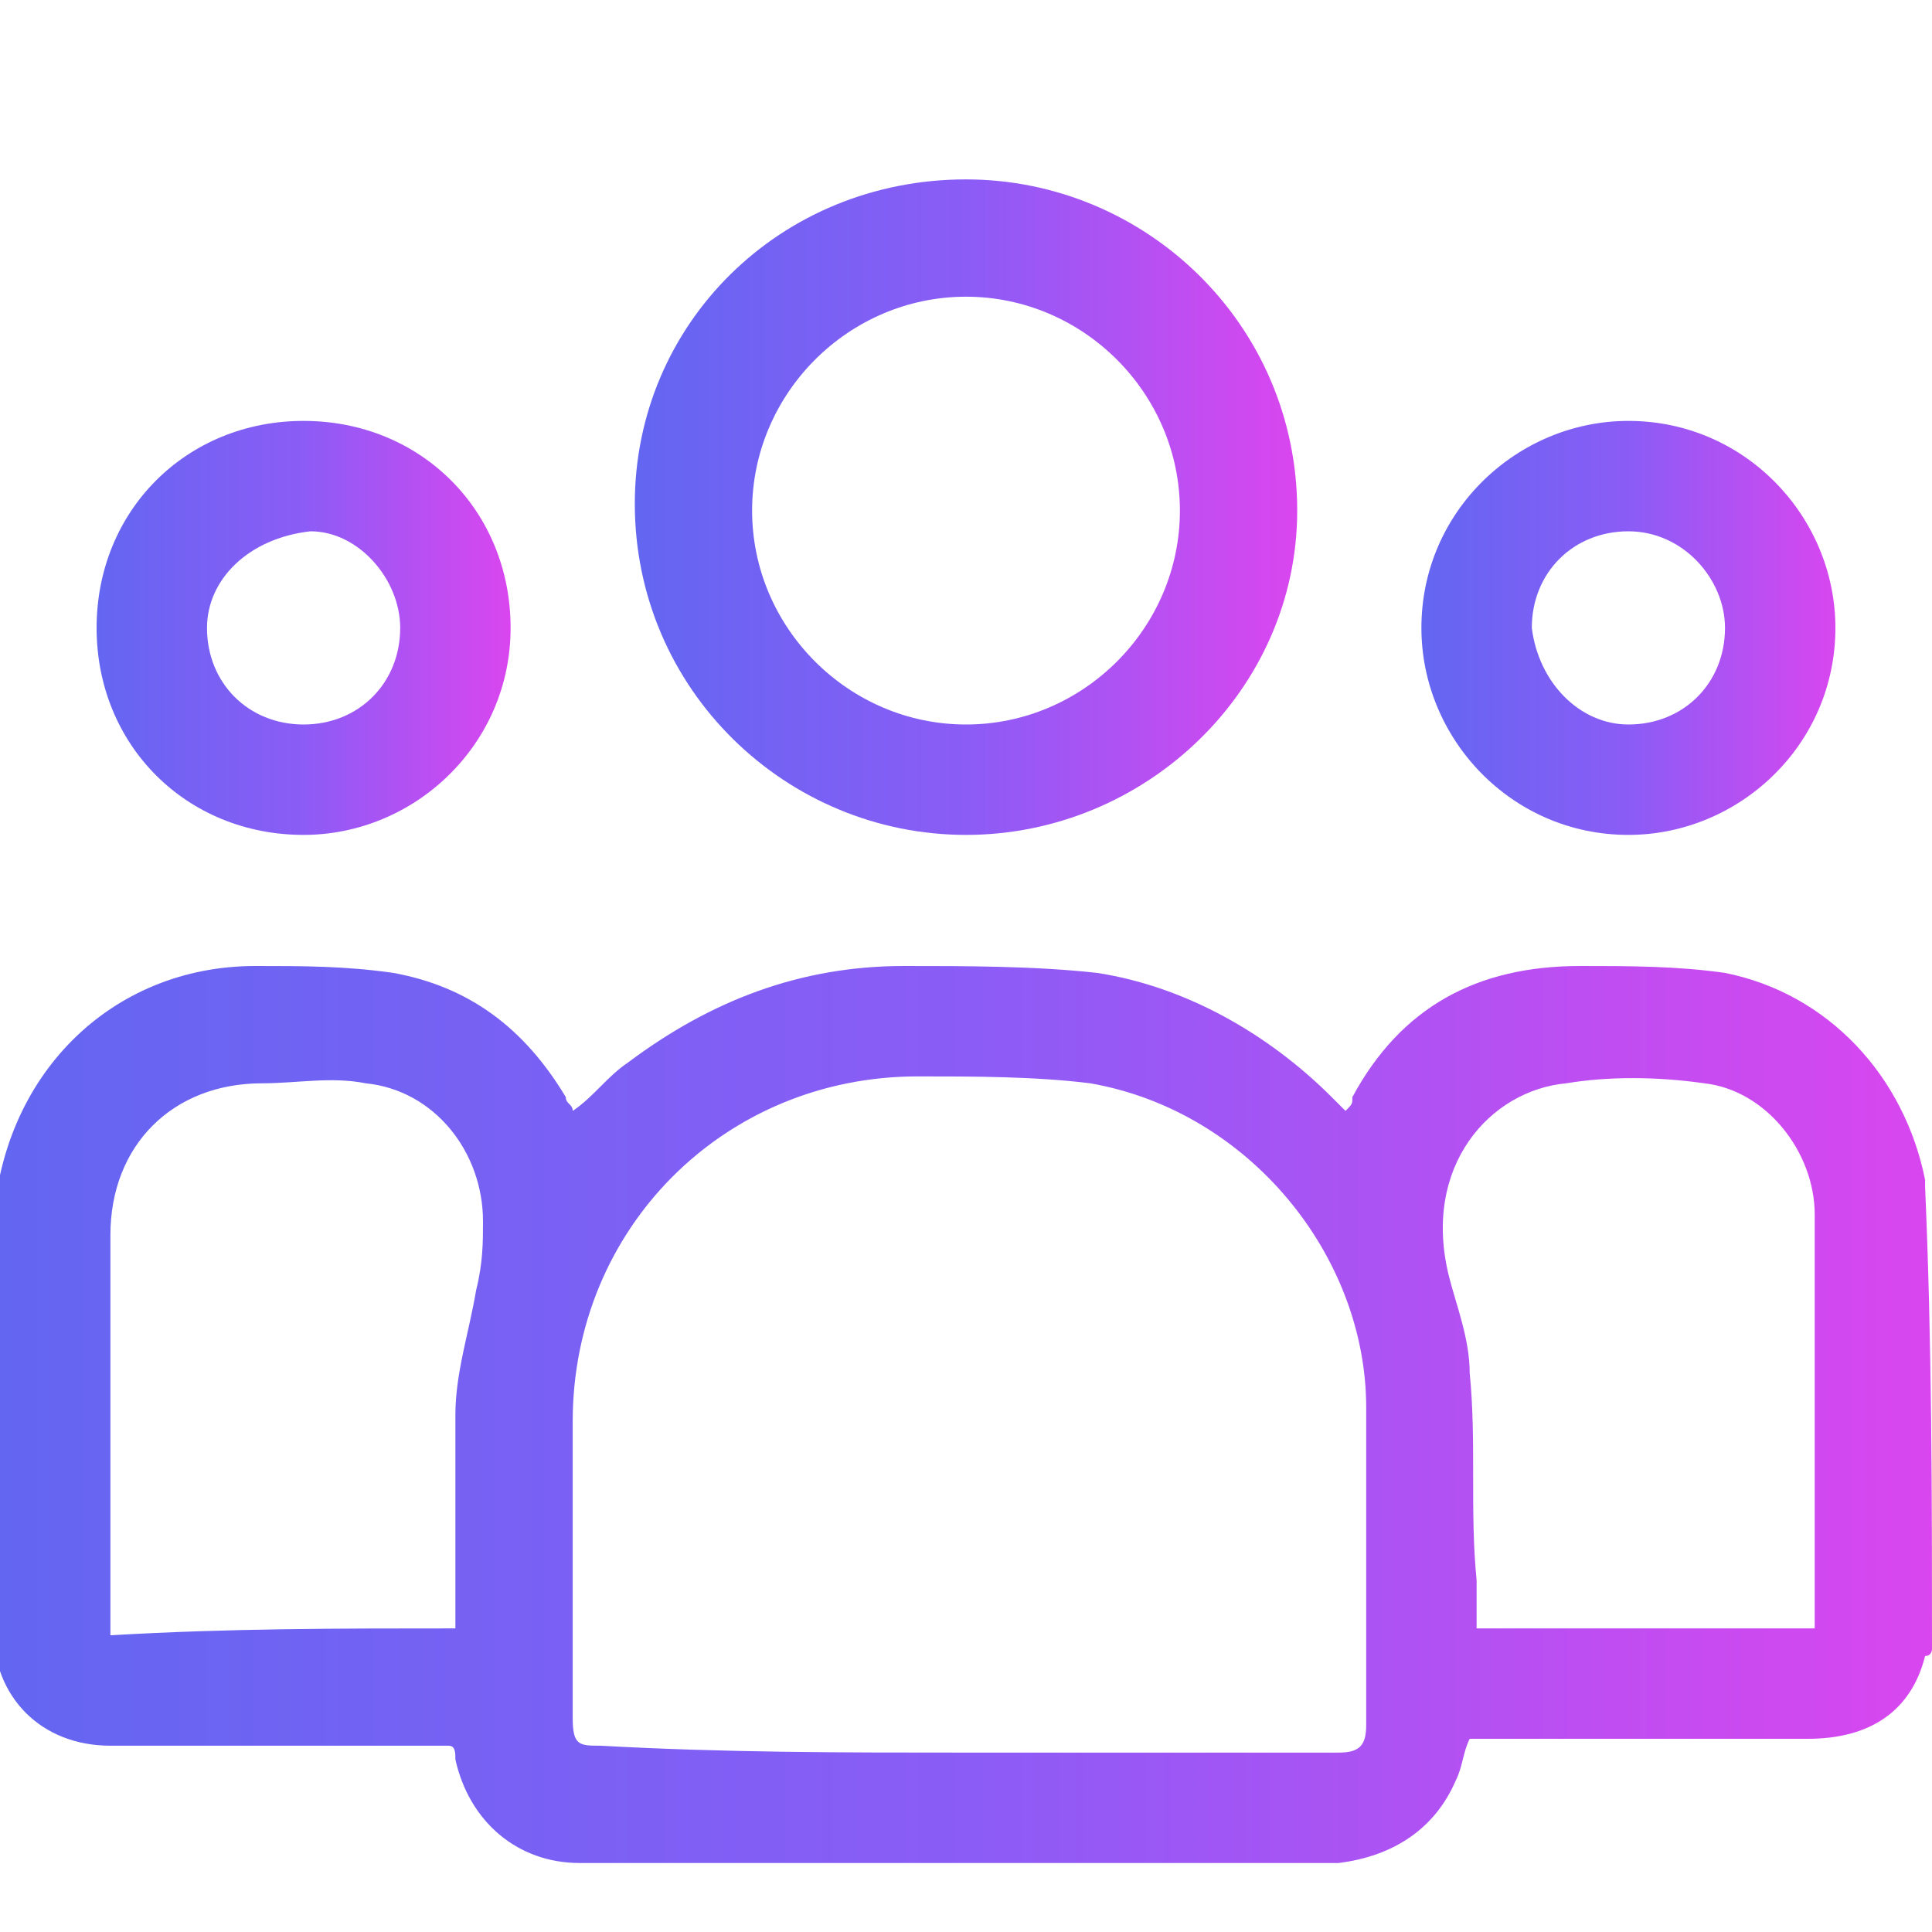
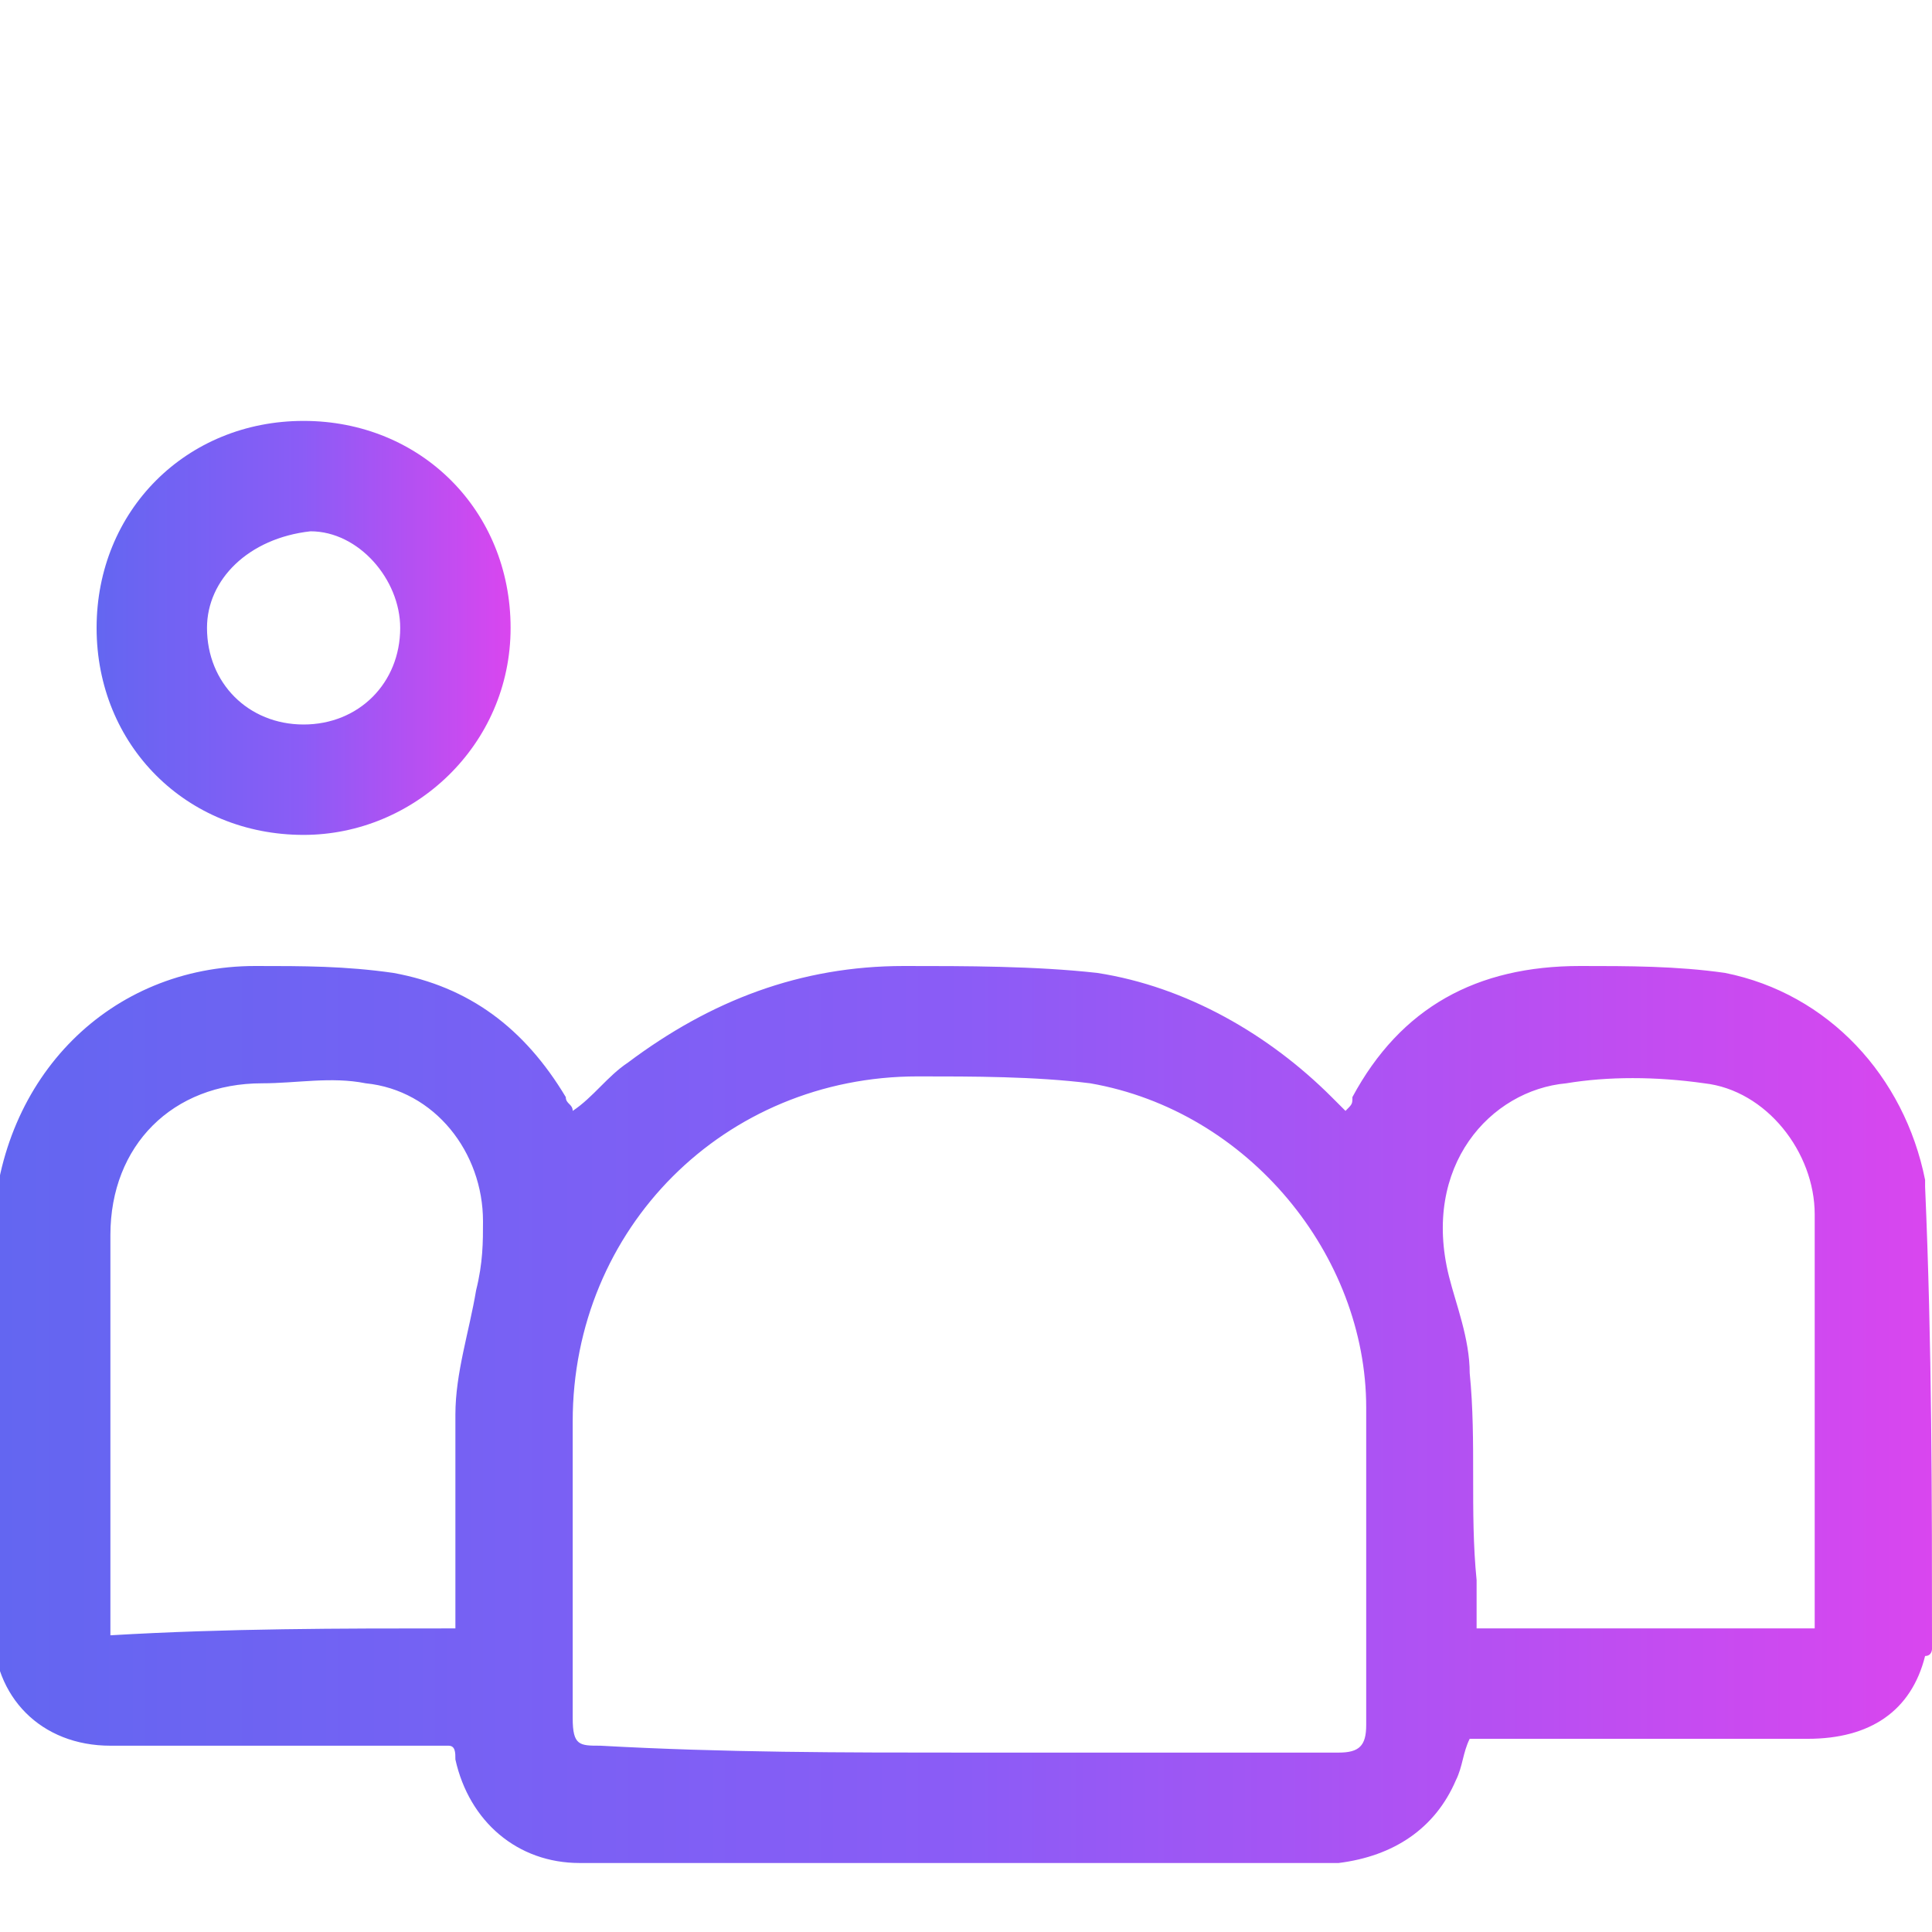
<svg xmlns="http://www.w3.org/2000/svg" id="Слой_1" x="0px" y="0px" viewBox="0 0 28 28" style="enable-background:new 0 0 28 28;" xml:space="preserve">
  <style type="text/css"> .st0{fill:url(#SVGID_1_);} .st1{fill:url(#SVGID_2_);} .st2{fill:url(#SVGID_3_);} .st3{fill:url(#SVGID_4_);} </style>
  <g>
    <linearGradient id="SVGID_1_" gradientUnits="userSpaceOnUse" x1="0" y1="20.511" x2="28" y2="20.511">
      <stop offset="0" style="stop-color:#6366F1" />
      <stop offset="0.5" style="stop-color:#8B5CF6" />
      <stop offset="1" style="stop-color:#D946EF" />
    </linearGradient>
    <path class="st0" d="M28,23.9c0,0,0,0.1-0.1,0.1c-0.2,0.8-0.8,1.2-1.7,1.2c-1.5,0-3.1,0-4.6,0c-0.1,0-0.2,0-0.3,0 c-0.1,0.2-0.1,0.4-0.2,0.6c-0.3,0.7-0.9,1.1-1.7,1.2c-3.7,0-7.3,0-11,0c-0.9,0-1.6-0.6-1.8-1.5c0-0.1,0-0.2-0.1-0.2 c-0.1,0-0.2,0-0.3,0c-1.5,0-3.1,0-4.6,0c-1,0-1.7-0.7-1.7-1.7c0-1.9,0-3.9,0-5.8C0,15.6,1.6,14,3.7,14c0.7,0,1.3,0,2,0.1 c1.1,0.2,1.9,0.8,2.5,1.8c0,0.1,0.1,0.1,0.1,0.2c0,0,0,0,0,0c0.3-0.2,0.5-0.5,0.8-0.7c1.2-0.9,2.5-1.4,4-1.4c0.9,0,1.9,0,2.8,0.1 c1.3,0.2,2.5,0.9,3.4,1.8c0.1,0.1,0.1,0.1,0.2,0.2c0.1-0.1,0.1-0.1,0.1-0.2c0.7-1.3,1.8-1.9,3.3-1.9c0.7,0,1.4,0,2.1,0.1 c1.5,0.3,2.6,1.5,2.9,3c0,0,0,0.1,0,0.1C28,19.5,28,21.7,28,23.9z M14,25.4c1.8,0,3.6,0,5.4,0c0.3,0,0.4-0.1,0.4-0.4 c0-1.5,0-3,0-4.6c0-2.2-1.7-4.3-4-4.7c-0.8-0.1-1.7-0.1-2.5-0.1c-2.8,0-5,2.2-5,5c0,1.4,0,2.9,0,4.3c0,0.4,0.1,0.4,0.4,0.4 C10.5,25.4,12.2,25.4,14,25.4z M6.6,23.6c0-0.1,0-0.2,0-0.3c0-0.9,0-1.9,0-2.8c0-0.6,0.2-1.2,0.3-1.8C7,18.3,7,18,7,17.7 c0-1-0.7-1.9-1.7-2c-0.5-0.1-1,0-1.5,0c-1.3,0-2.2,0.9-2.2,2.2c0,1.8,0,3.7,0,5.5c0,0.1,0,0.2,0,0.3C3.3,23.6,4.9,23.6,6.6,23.6z M26.3,23.6C26.3,23.6,26.4,23.5,26.3,23.6c0-2.1,0-4.1,0-6c0-0.9-0.7-1.8-1.6-1.9c-0.7-0.1-1.4-0.1-2,0c-1.1,0.1-2.1,1.2-1.7,2.8 c0.1,0.4,0.3,0.9,0.3,1.4c0.1,1,0,2,0.1,3c0,0.2,0,0.5,0,0.7C23,23.6,24.7,23.6,26.3,23.6z" />
    <linearGradient id="SVGID_2_" gradientUnits="userSpaceOnUse" x1="9.243" y1="7.386" x2="18.758" y2="7.386">
      <stop offset="0" style="stop-color:#6366F1" />
      <stop offset="0.5" style="stop-color:#8B5CF6" />
      <stop offset="1" style="stop-color:#D946EF" />
    </linearGradient>
-     <path class="st1" d="M14,12.1c-2.6,0-4.8-2.1-4.8-4.8c0-2.6,2.1-4.7,4.8-4.7c2.6,0,4.8,2.1,4.8,4.8C18.8,10,16.6,12.1,14,12.1z M17.1,7.4c0-1.7-1.4-3.1-3.1-3.1c-1.7,0-3.1,1.4-3.1,3.1c0,1.7,1.4,3.1,3.1,3.1C15.7,10.5,17.1,9.1,17.1,7.4z" />
    <linearGradient id="SVGID_3_" gradientUnits="userSpaceOnUse" x1="1.369" y1="9.136" x2="7.383" y2="9.136">
      <stop offset="0" style="stop-color:#6366F1" />
      <stop offset="0.5" style="stop-color:#8B5CF6" />
      <stop offset="1" style="stop-color:#D946EF" />
    </linearGradient>
    <path class="st2" d="M4.4,12.1c-1.7,0-3-1.3-3-3c0-1.7,1.3-3,3-3c1.7,0,3,1.3,3,3C7.4,10.8,6,12.1,4.4,12.1z M4.4,10.5 c0.8,0,1.4-0.6,1.4-1.4c0-0.7-0.6-1.4-1.3-1.4C3.6,7.8,3,8.4,3,9.1C3,9.9,3.6,10.5,4.4,10.5z" />
    <linearGradient id="SVGID_4_" gradientUnits="userSpaceOnUse" x1="20.618" y1="9.136" x2="26.632" y2="9.136">
      <stop offset="0" style="stop-color:#6366F1" />
      <stop offset="0.5" style="stop-color:#8B5CF6" />
      <stop offset="1" style="stop-color:#D946EF" />
    </linearGradient>
-     <path class="st3" d="M26.6,9.1c0,1.7-1.4,3-3,3c-1.7,0-3-1.4-3-3c0-1.7,1.4-3,3-3C25.3,6.1,26.6,7.5,26.6,9.1z M23.6,10.5 c0.8,0,1.4-0.6,1.4-1.4c0-0.7-0.6-1.4-1.4-1.4c-0.8,0-1.4,0.6-1.4,1.4C22.3,9.9,22.9,10.5,23.6,10.5z" />
  </g>
</svg>